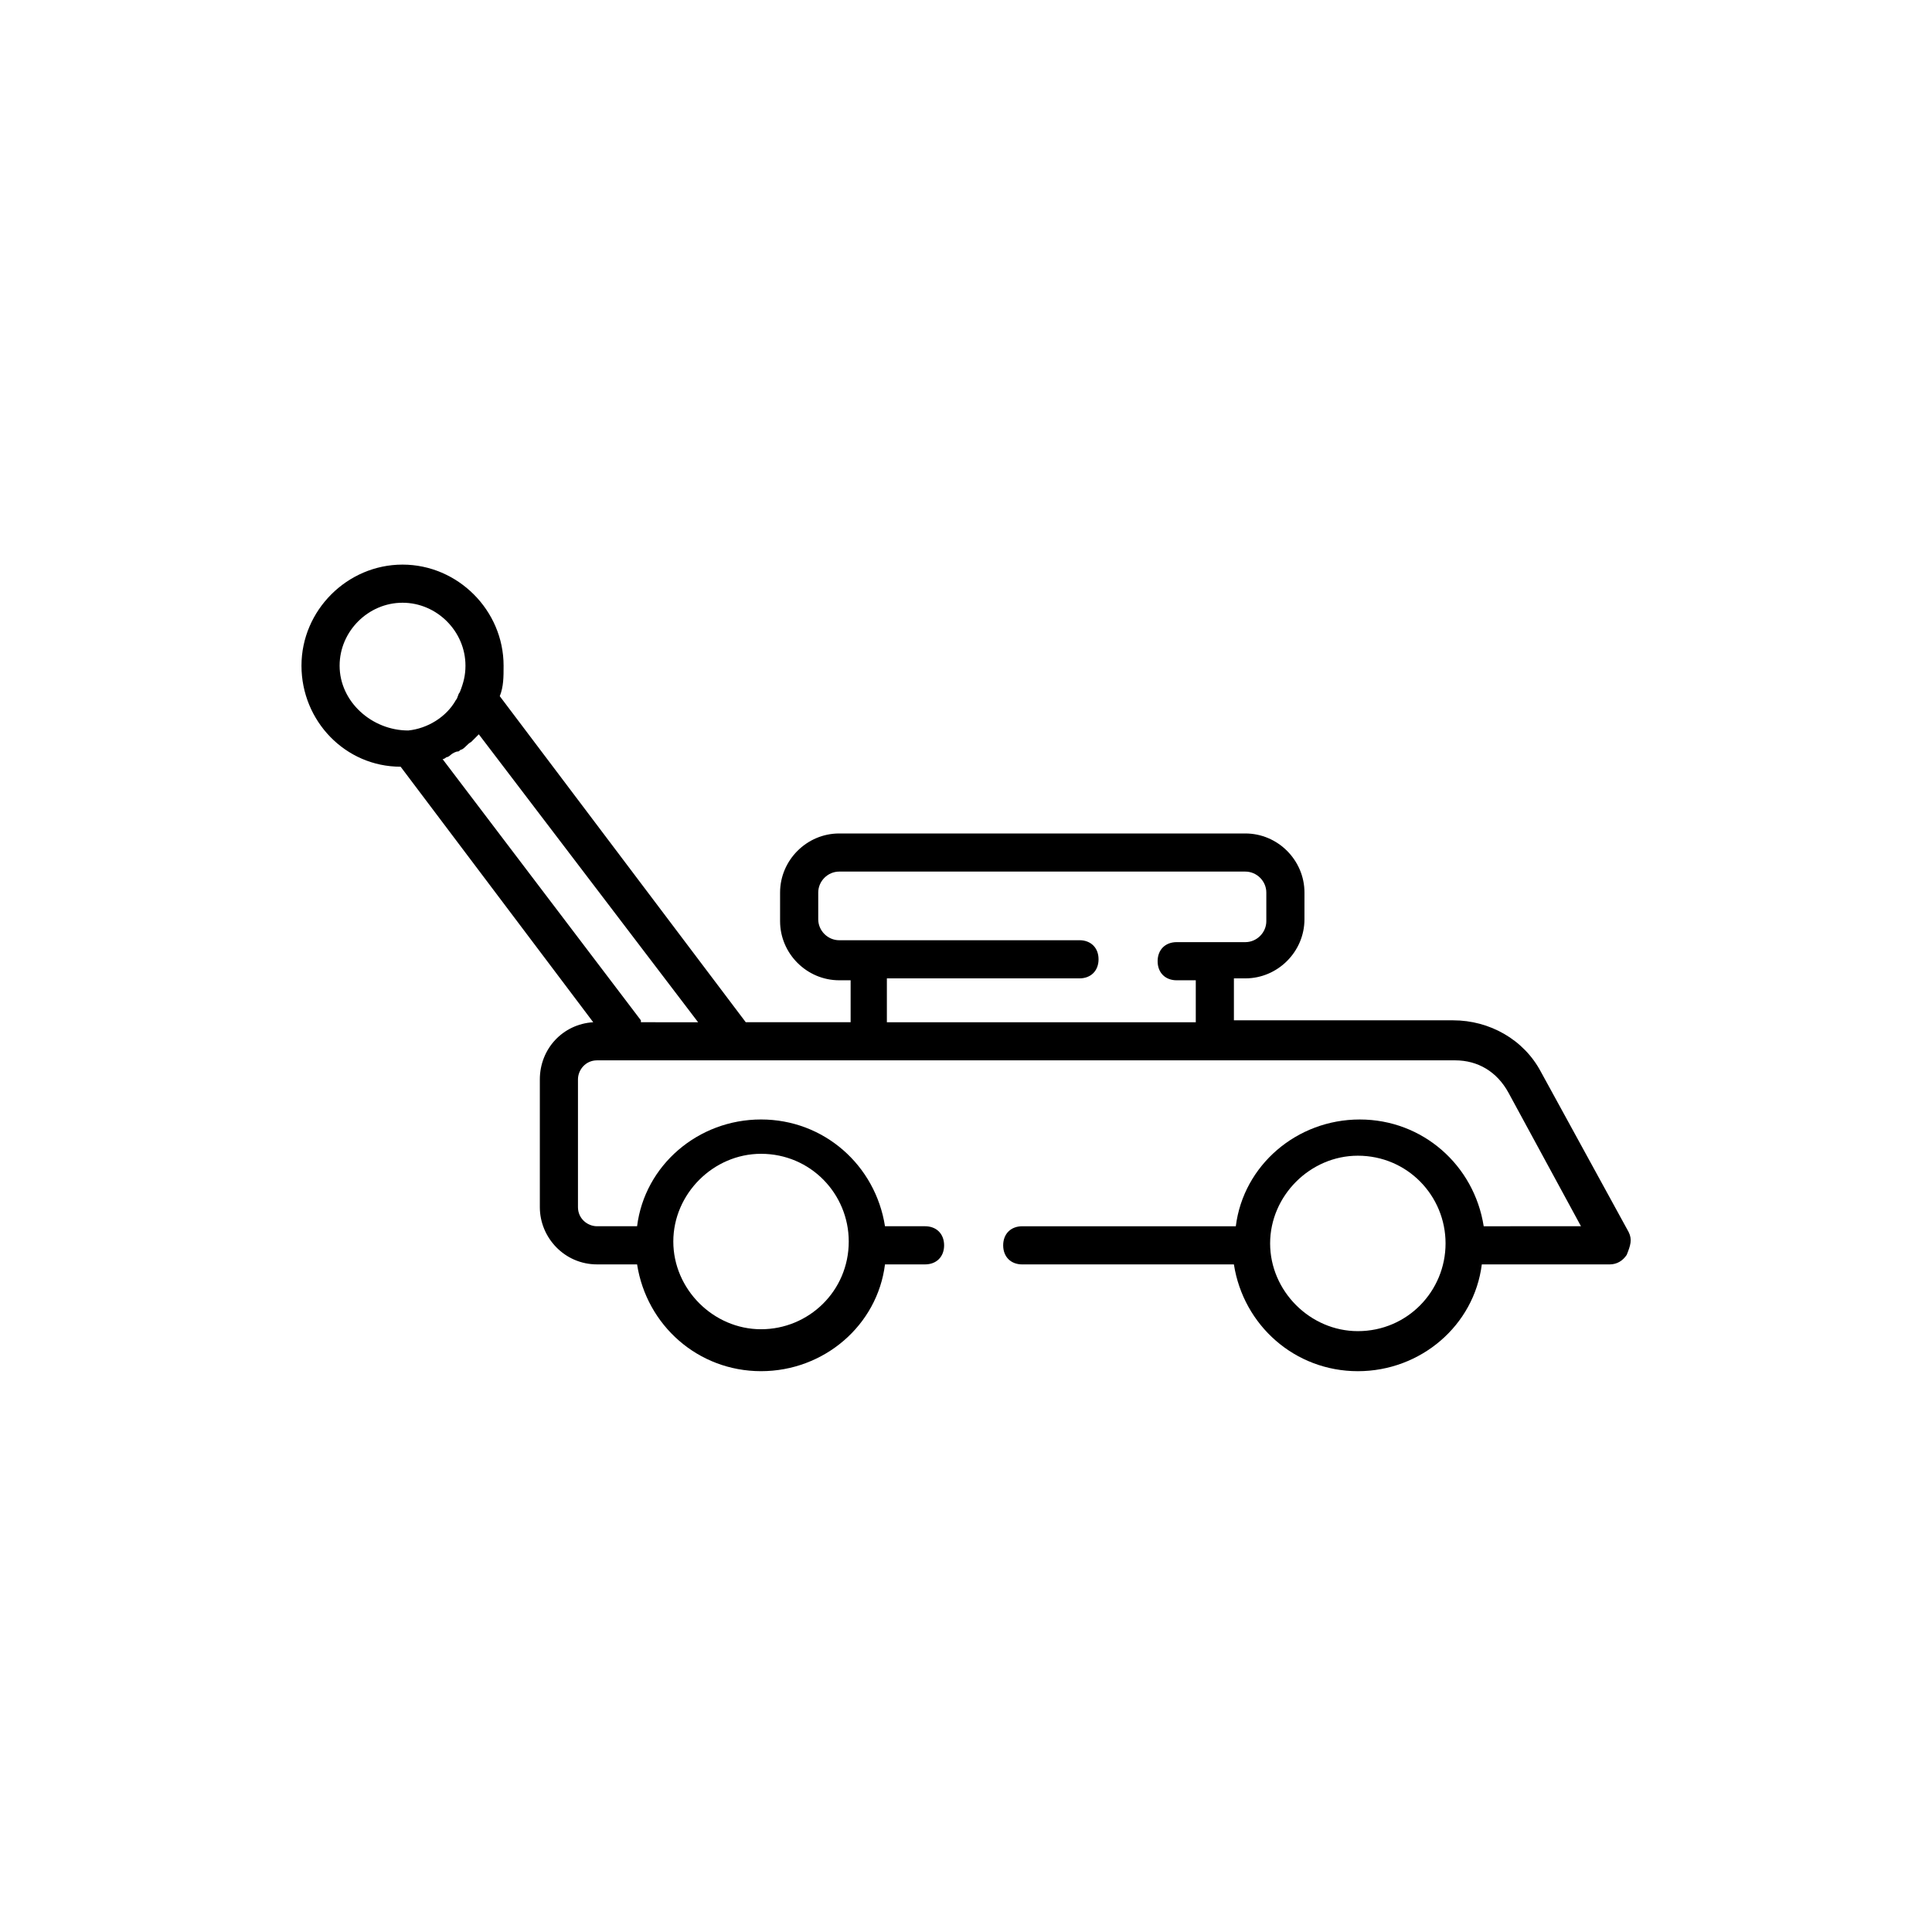
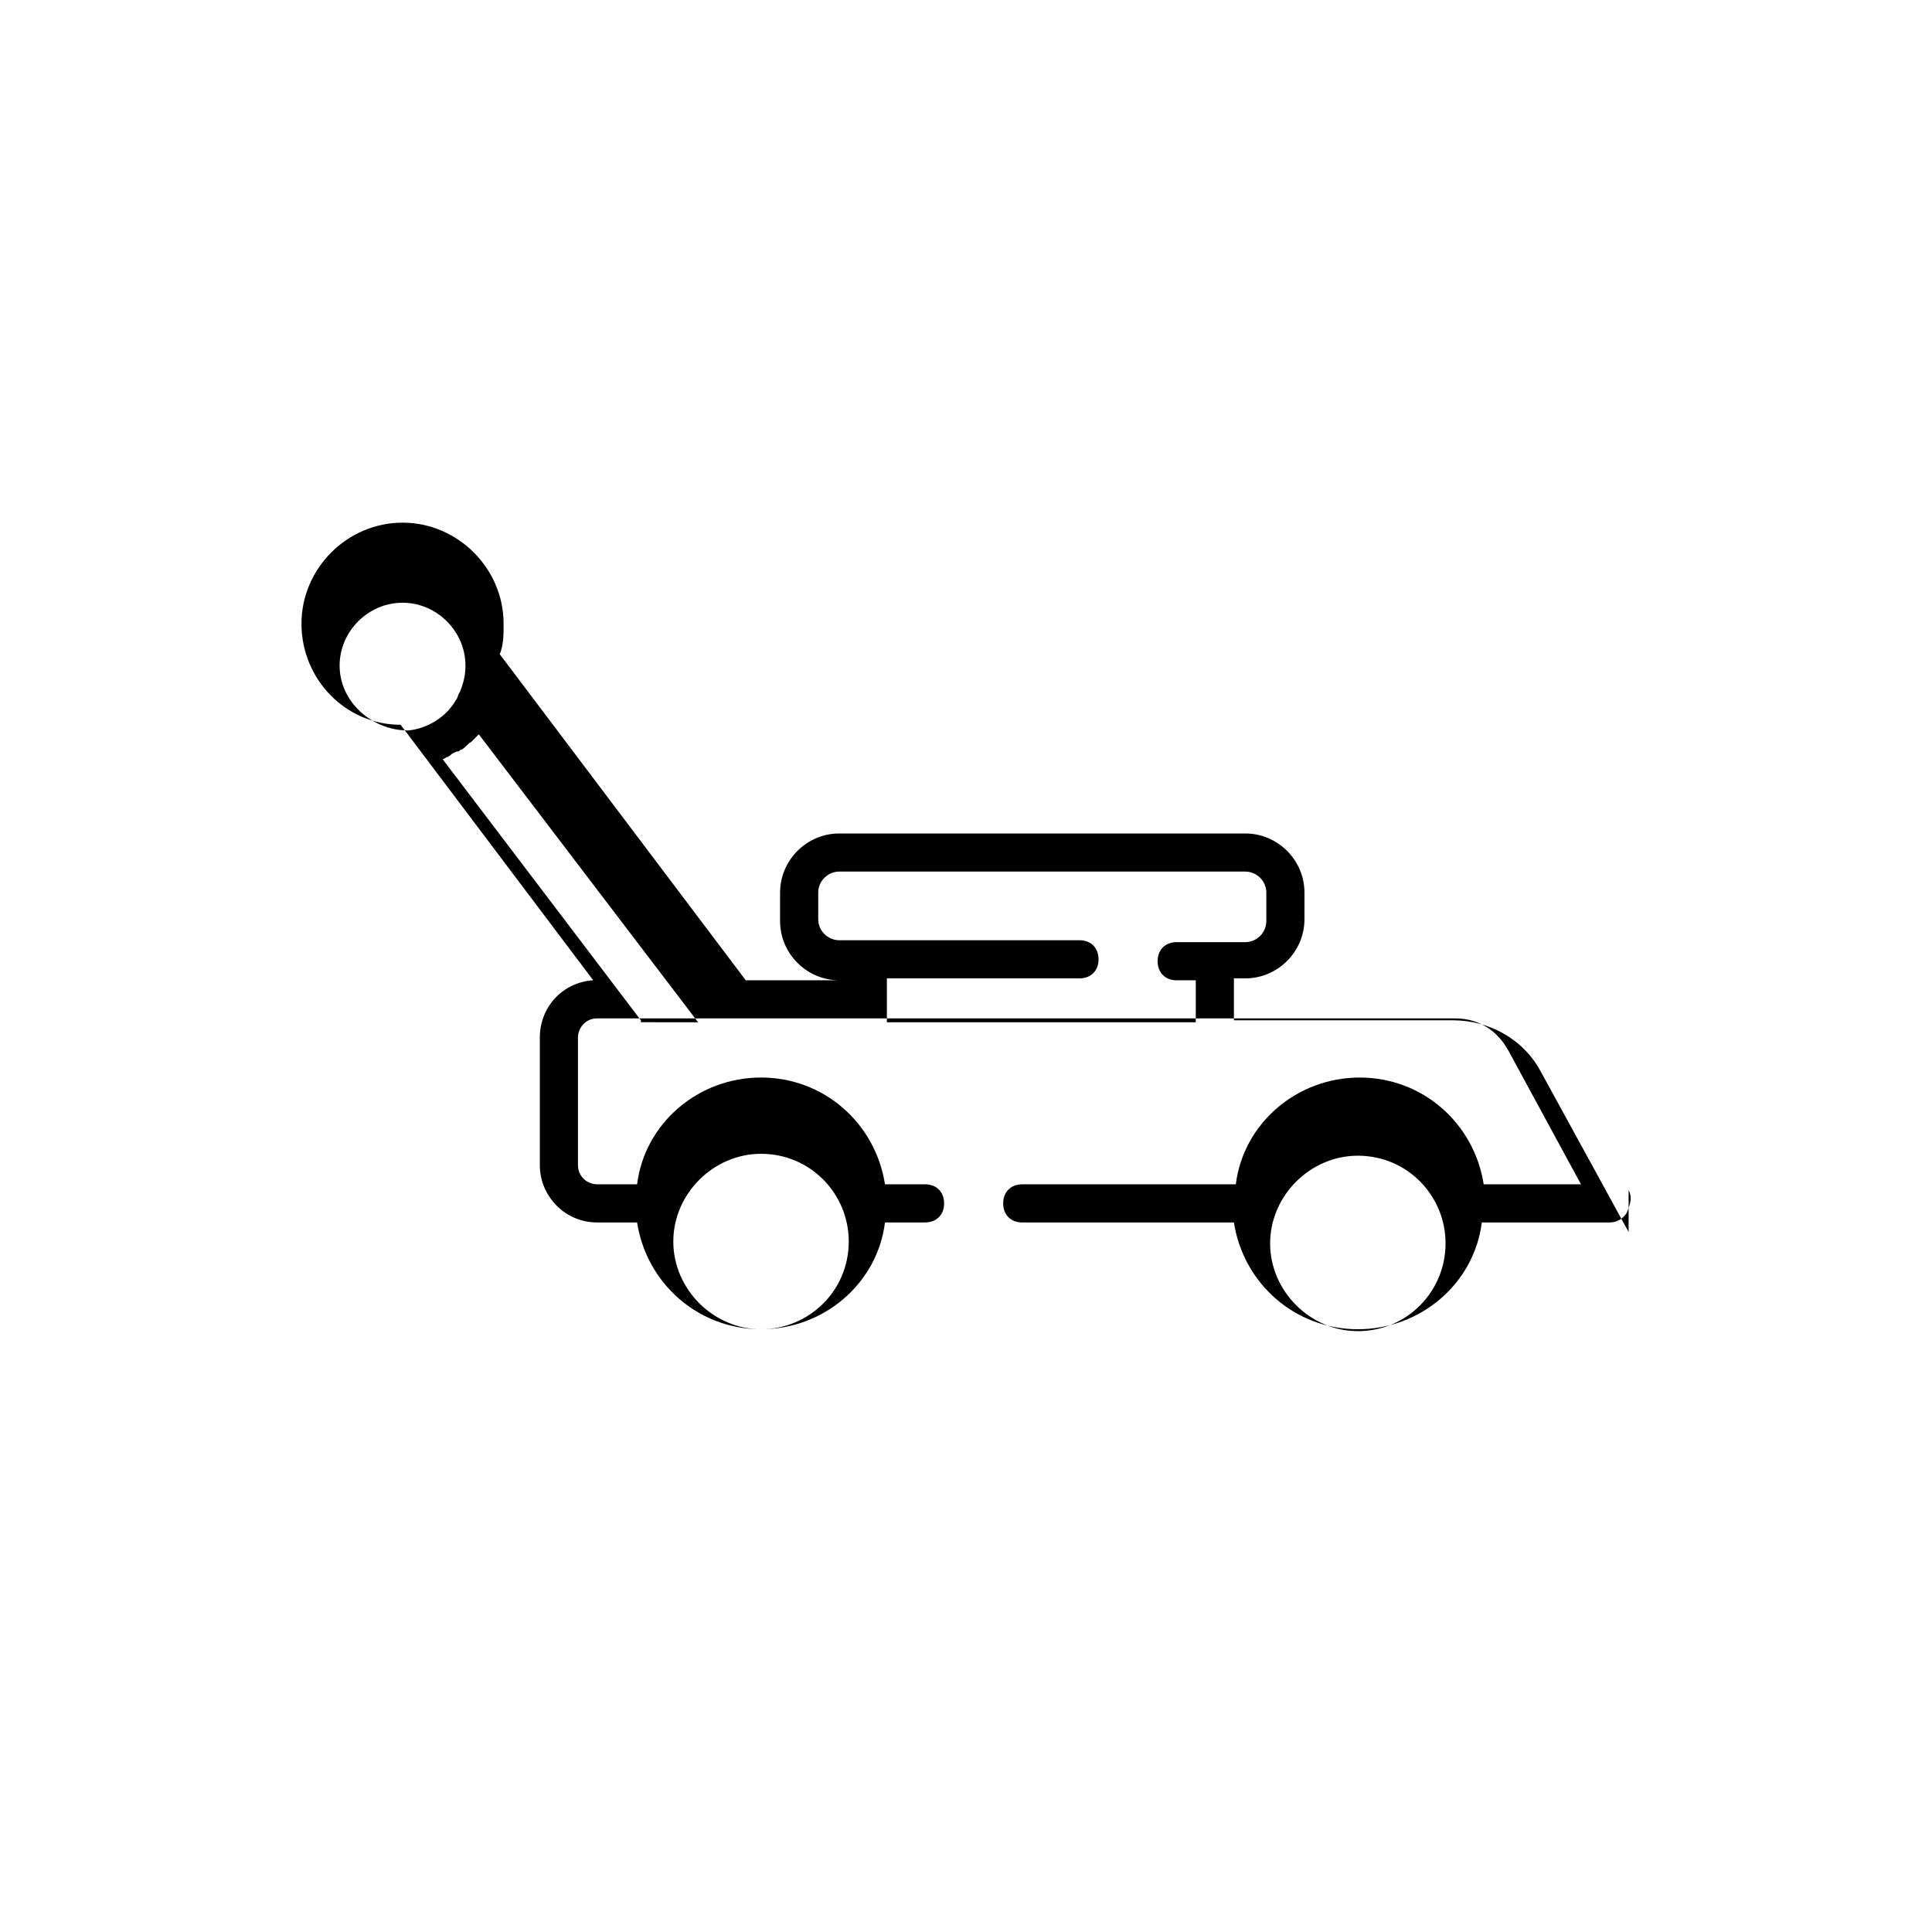
<svg xmlns="http://www.w3.org/2000/svg" fill="#000000" width="800px" height="800px" version="1.1" viewBox="144 144 512 512">
-   <path d="m575.6 470.49-23.246-42.449c-4.547-8.59-13.645-13.645-23.246-13.645h-58.109v-11.117h3.031c8.59 0 15.664-7.074 15.664-15.664l0.004-7.074c0-8.59-7.074-15.664-15.664-15.664h-107.64c-8.59 0-15.664 7.074-15.664 15.664v7.578c0 8.59 7.074 15.664 15.664 15.664h3.031v11.117h-27.793l-65.188-86.406c1.012-2.527 1.012-5.055 1.012-8.086 0-14.656-12.129-26.781-26.781-26.781-14.656 0-26.781 12.129-26.781 26.781 0 14.656 11.621 26.781 26.277 26.781l51.039 67.715c-8.086 0.504-14.148 7.074-14.148 15.16v33.855c0 8.086 6.57 15.16 15.16 15.16h10.613c2.527 16.172 16.172 28.297 32.848 28.297 16.676 0 30.824-12.129 32.848-28.297h10.613c3.031 0 5.055-2.019 5.055-5.055 0-3.031-2.019-5.055-5.055-5.055h-10.613c-2.527-16.172-16.172-28.297-32.848-28.297-16.676 0-30.824 12.129-32.848 28.297h-10.613c-2.527 0-5.055-2.019-5.055-5.055v-33.855c0-2.527 2.019-5.055 5.055-5.055h227.4c6.062 0 11.117 3.031 14.148 8.59l19.203 35.371-25.777 0.008c-2.527-16.172-16.172-28.297-32.848-28.297-16.676 0-30.824 12.129-32.848 28.297h-56.594c-3.031 0-5.055 2.019-5.055 5.055 0 3.031 2.019 5.055 5.055 5.055h56.09c2.527 16.172 16.172 28.297 32.848 28.297s30.824-12.129 32.848-28.297h33.855c2.019 0 3.539-1.012 4.547-2.527 1.012-2.531 1.516-4.047 0.504-6.066zm-229.92-20.719c13.137 0 23.246 10.613 23.246 23.246 0 13.137-10.613 23.246-23.246 23.246-12.633 0-23.246-10.613-23.246-23.246 0-12.633 10.613-23.246 23.246-23.246zm33.352-46.492h51.039c3.031 0 5.055-2.019 5.055-5.055 0-3.031-2.019-5.055-5.055-5.055l-63.672 0.004c-3.031 0-5.559-2.527-5.559-5.559v-7.074c0-3.031 2.527-5.559 5.559-5.559h107.63c3.031 0 5.559 2.527 5.559 5.559v7.578c0 3.031-2.527 5.559-5.559 5.559h-18.191c-3.031 0-5.055 2.019-5.055 5.055 0 3.031 2.019 5.055 5.055 5.055h5.055v11.117h-81.863zm-145.03-82.871c0-9.098 7.578-16.676 16.676-16.676 9.098 0 16.676 7.578 16.676 16.676 0 2.527-0.504 4.547-1.516 7.074-0.504 0.504-0.504 1.516-1.012 2.019-2.527 4.547-7.578 7.578-12.633 8.086-9.602 0-18.191-7.578-18.191-17.18zm79.84 93.988-52.555-69.227c0.504 0 1.012-0.504 1.012-0.504 0.504 0 1.012-0.504 1.012-0.504 0.504-0.504 1.516-1.012 2.019-1.012s0.504-0.504 1.012-0.504c1.012-0.504 1.516-1.516 2.527-2.019l1.012-1.012c0.504-0.504 1.012-1.012 1.012-1.012l58.113 76.305-15.164-0.004zm190 82.371c-12.633 0-23.246-10.613-23.246-23.246 0-12.633 10.613-23.246 23.246-23.246 13.137 0 23.246 10.613 23.246 23.246-0.004 12.633-10.109 23.246-23.246 23.246z" />
+   <path d="m575.6 470.49-23.246-42.449c-4.547-8.59-13.645-13.645-23.246-13.645h-58.109v-11.117h3.031c8.59 0 15.664-7.074 15.664-15.664l0.004-7.074c0-8.59-7.074-15.664-15.664-15.664h-107.64c-8.59 0-15.664 7.074-15.664 15.664v7.578c0 8.59 7.074 15.664 15.664 15.664h3.031h-27.793l-65.188-86.406c1.012-2.527 1.012-5.055 1.012-8.086 0-14.656-12.129-26.781-26.781-26.781-14.656 0-26.781 12.129-26.781 26.781 0 14.656 11.621 26.781 26.277 26.781l51.039 67.715c-8.086 0.504-14.148 7.074-14.148 15.16v33.855c0 8.086 6.57 15.16 15.16 15.16h10.613c2.527 16.172 16.172 28.297 32.848 28.297 16.676 0 30.824-12.129 32.848-28.297h10.613c3.031 0 5.055-2.019 5.055-5.055 0-3.031-2.019-5.055-5.055-5.055h-10.613c-2.527-16.172-16.172-28.297-32.848-28.297-16.676 0-30.824 12.129-32.848 28.297h-10.613c-2.527 0-5.055-2.019-5.055-5.055v-33.855c0-2.527 2.019-5.055 5.055-5.055h227.4c6.062 0 11.117 3.031 14.148 8.59l19.203 35.371-25.777 0.008c-2.527-16.172-16.172-28.297-32.848-28.297-16.676 0-30.824 12.129-32.848 28.297h-56.594c-3.031 0-5.055 2.019-5.055 5.055 0 3.031 2.019 5.055 5.055 5.055h56.09c2.527 16.172 16.172 28.297 32.848 28.297s30.824-12.129 32.848-28.297h33.855c2.019 0 3.539-1.012 4.547-2.527 1.012-2.531 1.516-4.047 0.504-6.066zm-229.92-20.719c13.137 0 23.246 10.613 23.246 23.246 0 13.137-10.613 23.246-23.246 23.246-12.633 0-23.246-10.613-23.246-23.246 0-12.633 10.613-23.246 23.246-23.246zm33.352-46.492h51.039c3.031 0 5.055-2.019 5.055-5.055 0-3.031-2.019-5.055-5.055-5.055l-63.672 0.004c-3.031 0-5.559-2.527-5.559-5.559v-7.074c0-3.031 2.527-5.559 5.559-5.559h107.63c3.031 0 5.559 2.527 5.559 5.559v7.578c0 3.031-2.527 5.559-5.559 5.559h-18.191c-3.031 0-5.055 2.019-5.055 5.055 0 3.031 2.019 5.055 5.055 5.055h5.055v11.117h-81.863zm-145.03-82.871c0-9.098 7.578-16.676 16.676-16.676 9.098 0 16.676 7.578 16.676 16.676 0 2.527-0.504 4.547-1.516 7.074-0.504 0.504-0.504 1.516-1.012 2.019-2.527 4.547-7.578 7.578-12.633 8.086-9.602 0-18.191-7.578-18.191-17.18zm79.84 93.988-52.555-69.227c0.504 0 1.012-0.504 1.012-0.504 0.504 0 1.012-0.504 1.012-0.504 0.504-0.504 1.516-1.012 2.019-1.012s0.504-0.504 1.012-0.504c1.012-0.504 1.516-1.516 2.527-2.019l1.012-1.012c0.504-0.504 1.012-1.012 1.012-1.012l58.113 76.305-15.164-0.004zm190 82.371c-12.633 0-23.246-10.613-23.246-23.246 0-12.633 10.613-23.246 23.246-23.246 13.137 0 23.246 10.613 23.246 23.246-0.004 12.633-10.109 23.246-23.246 23.246z" />
</svg>